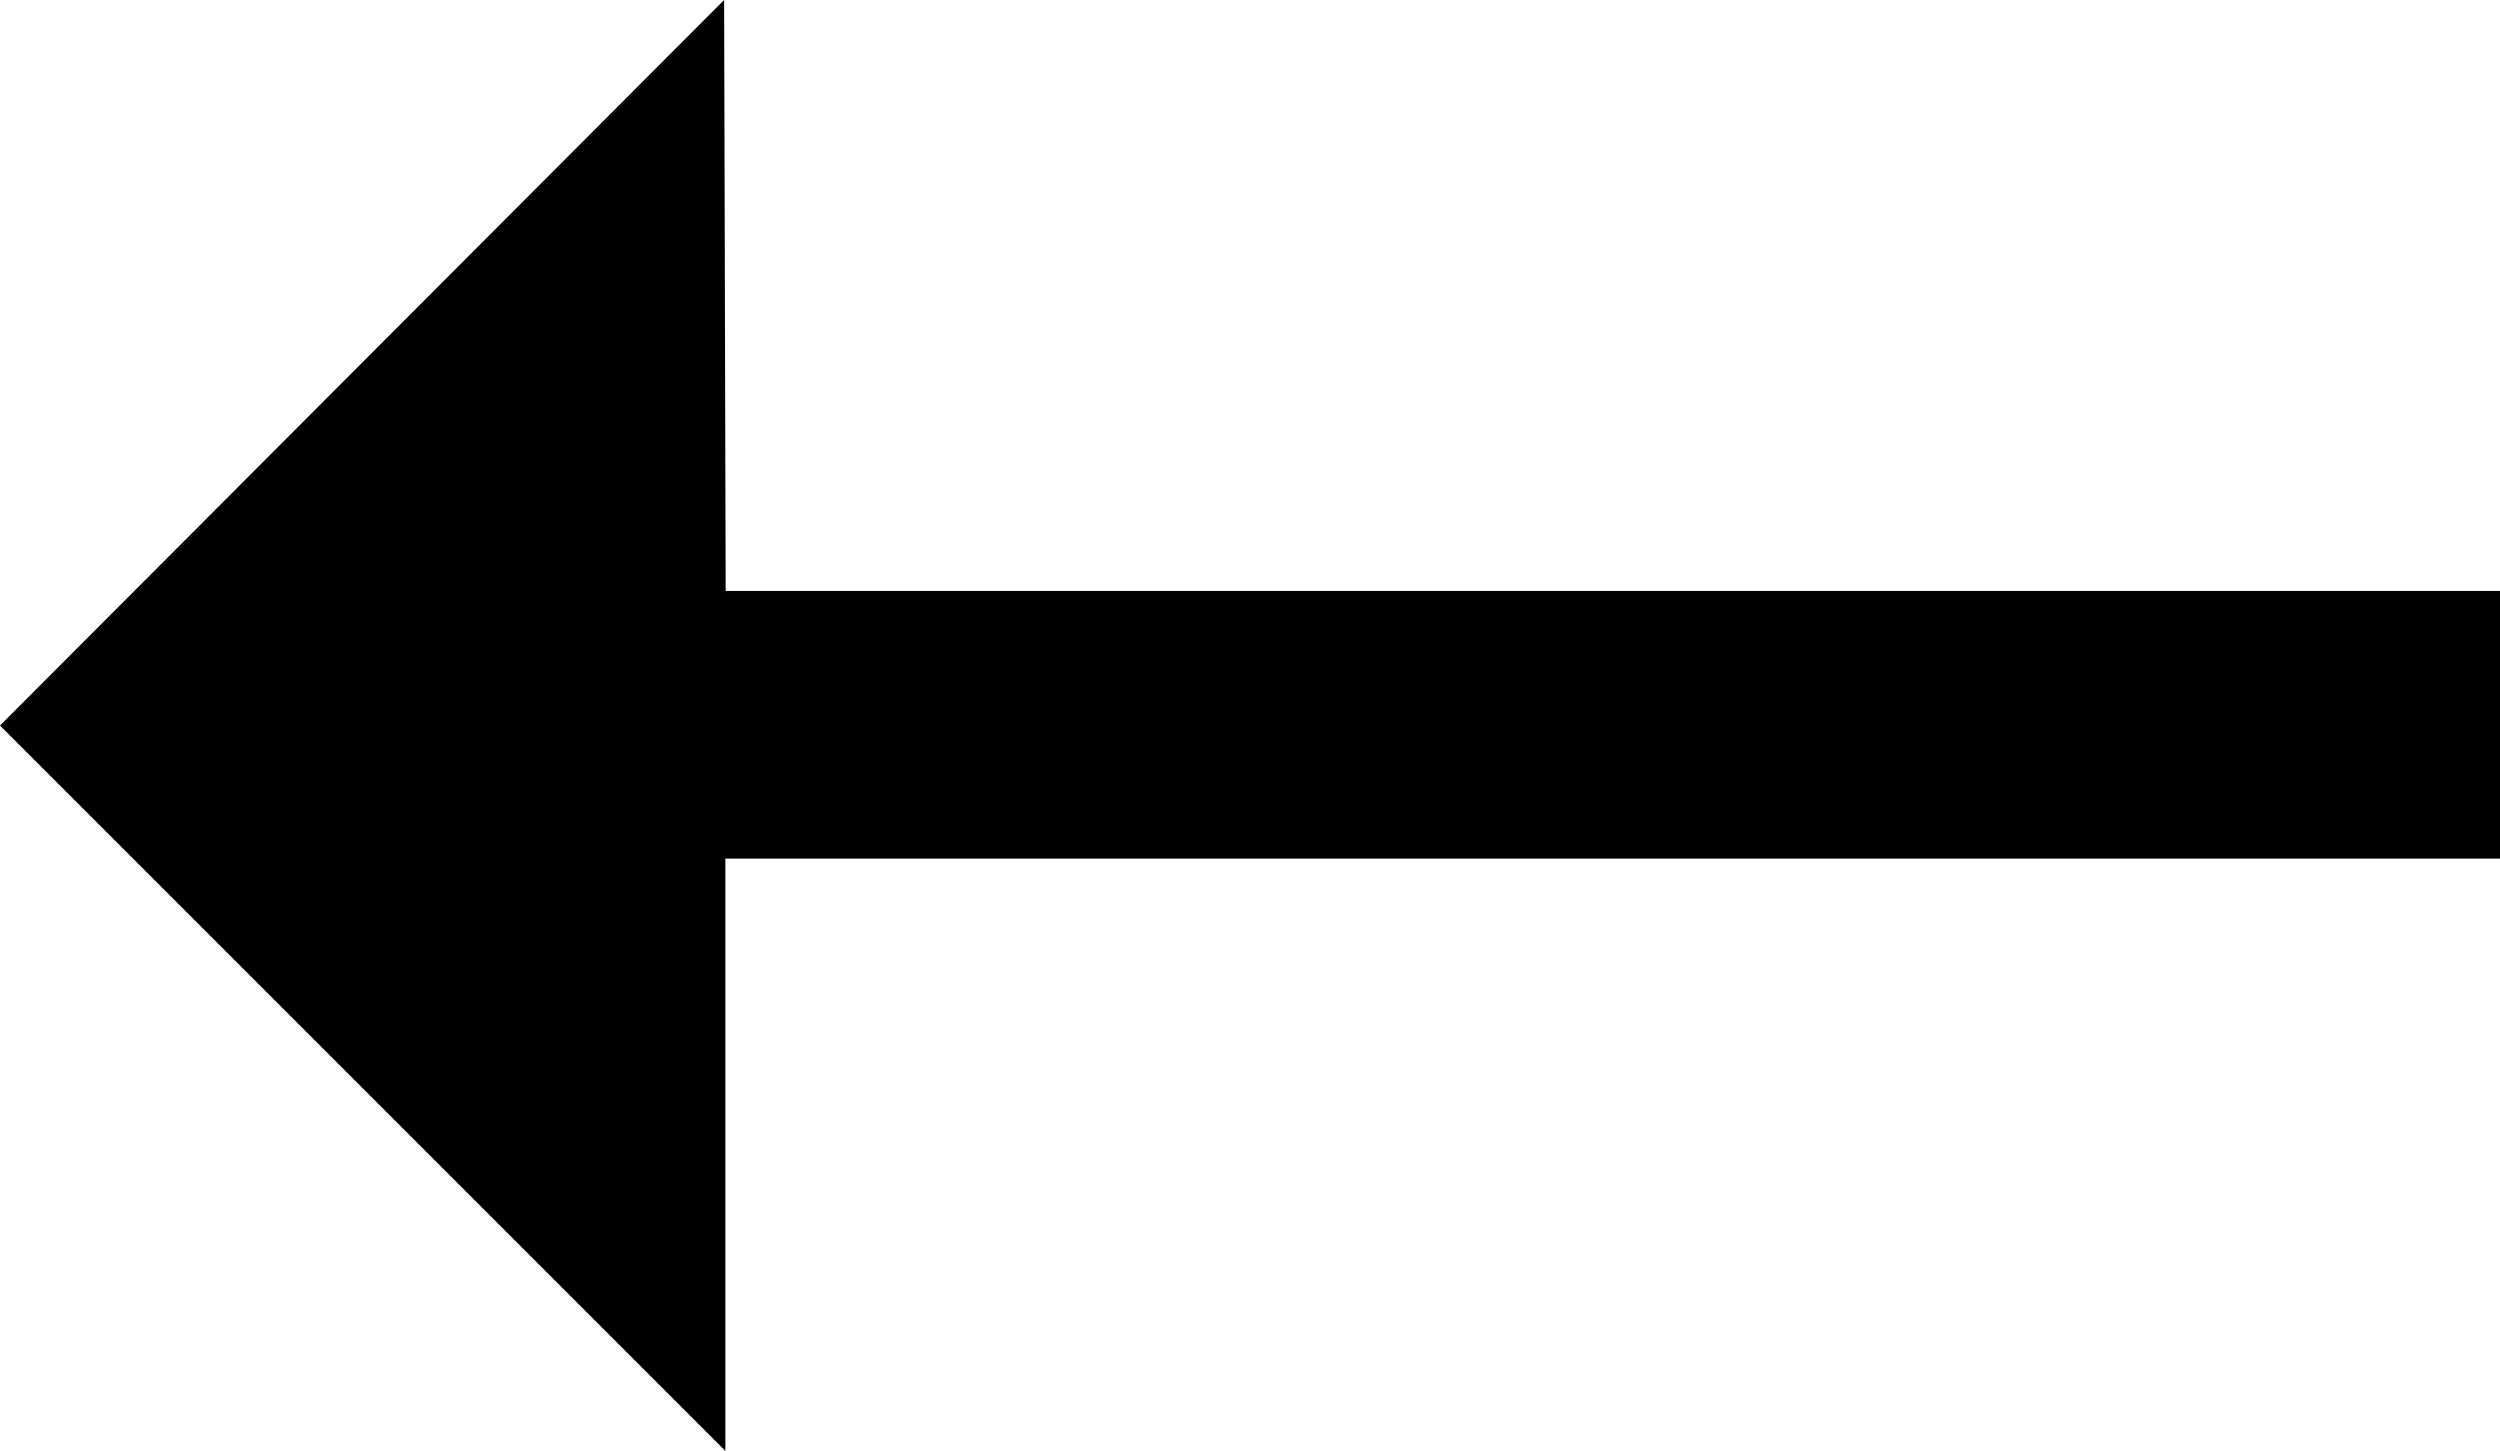
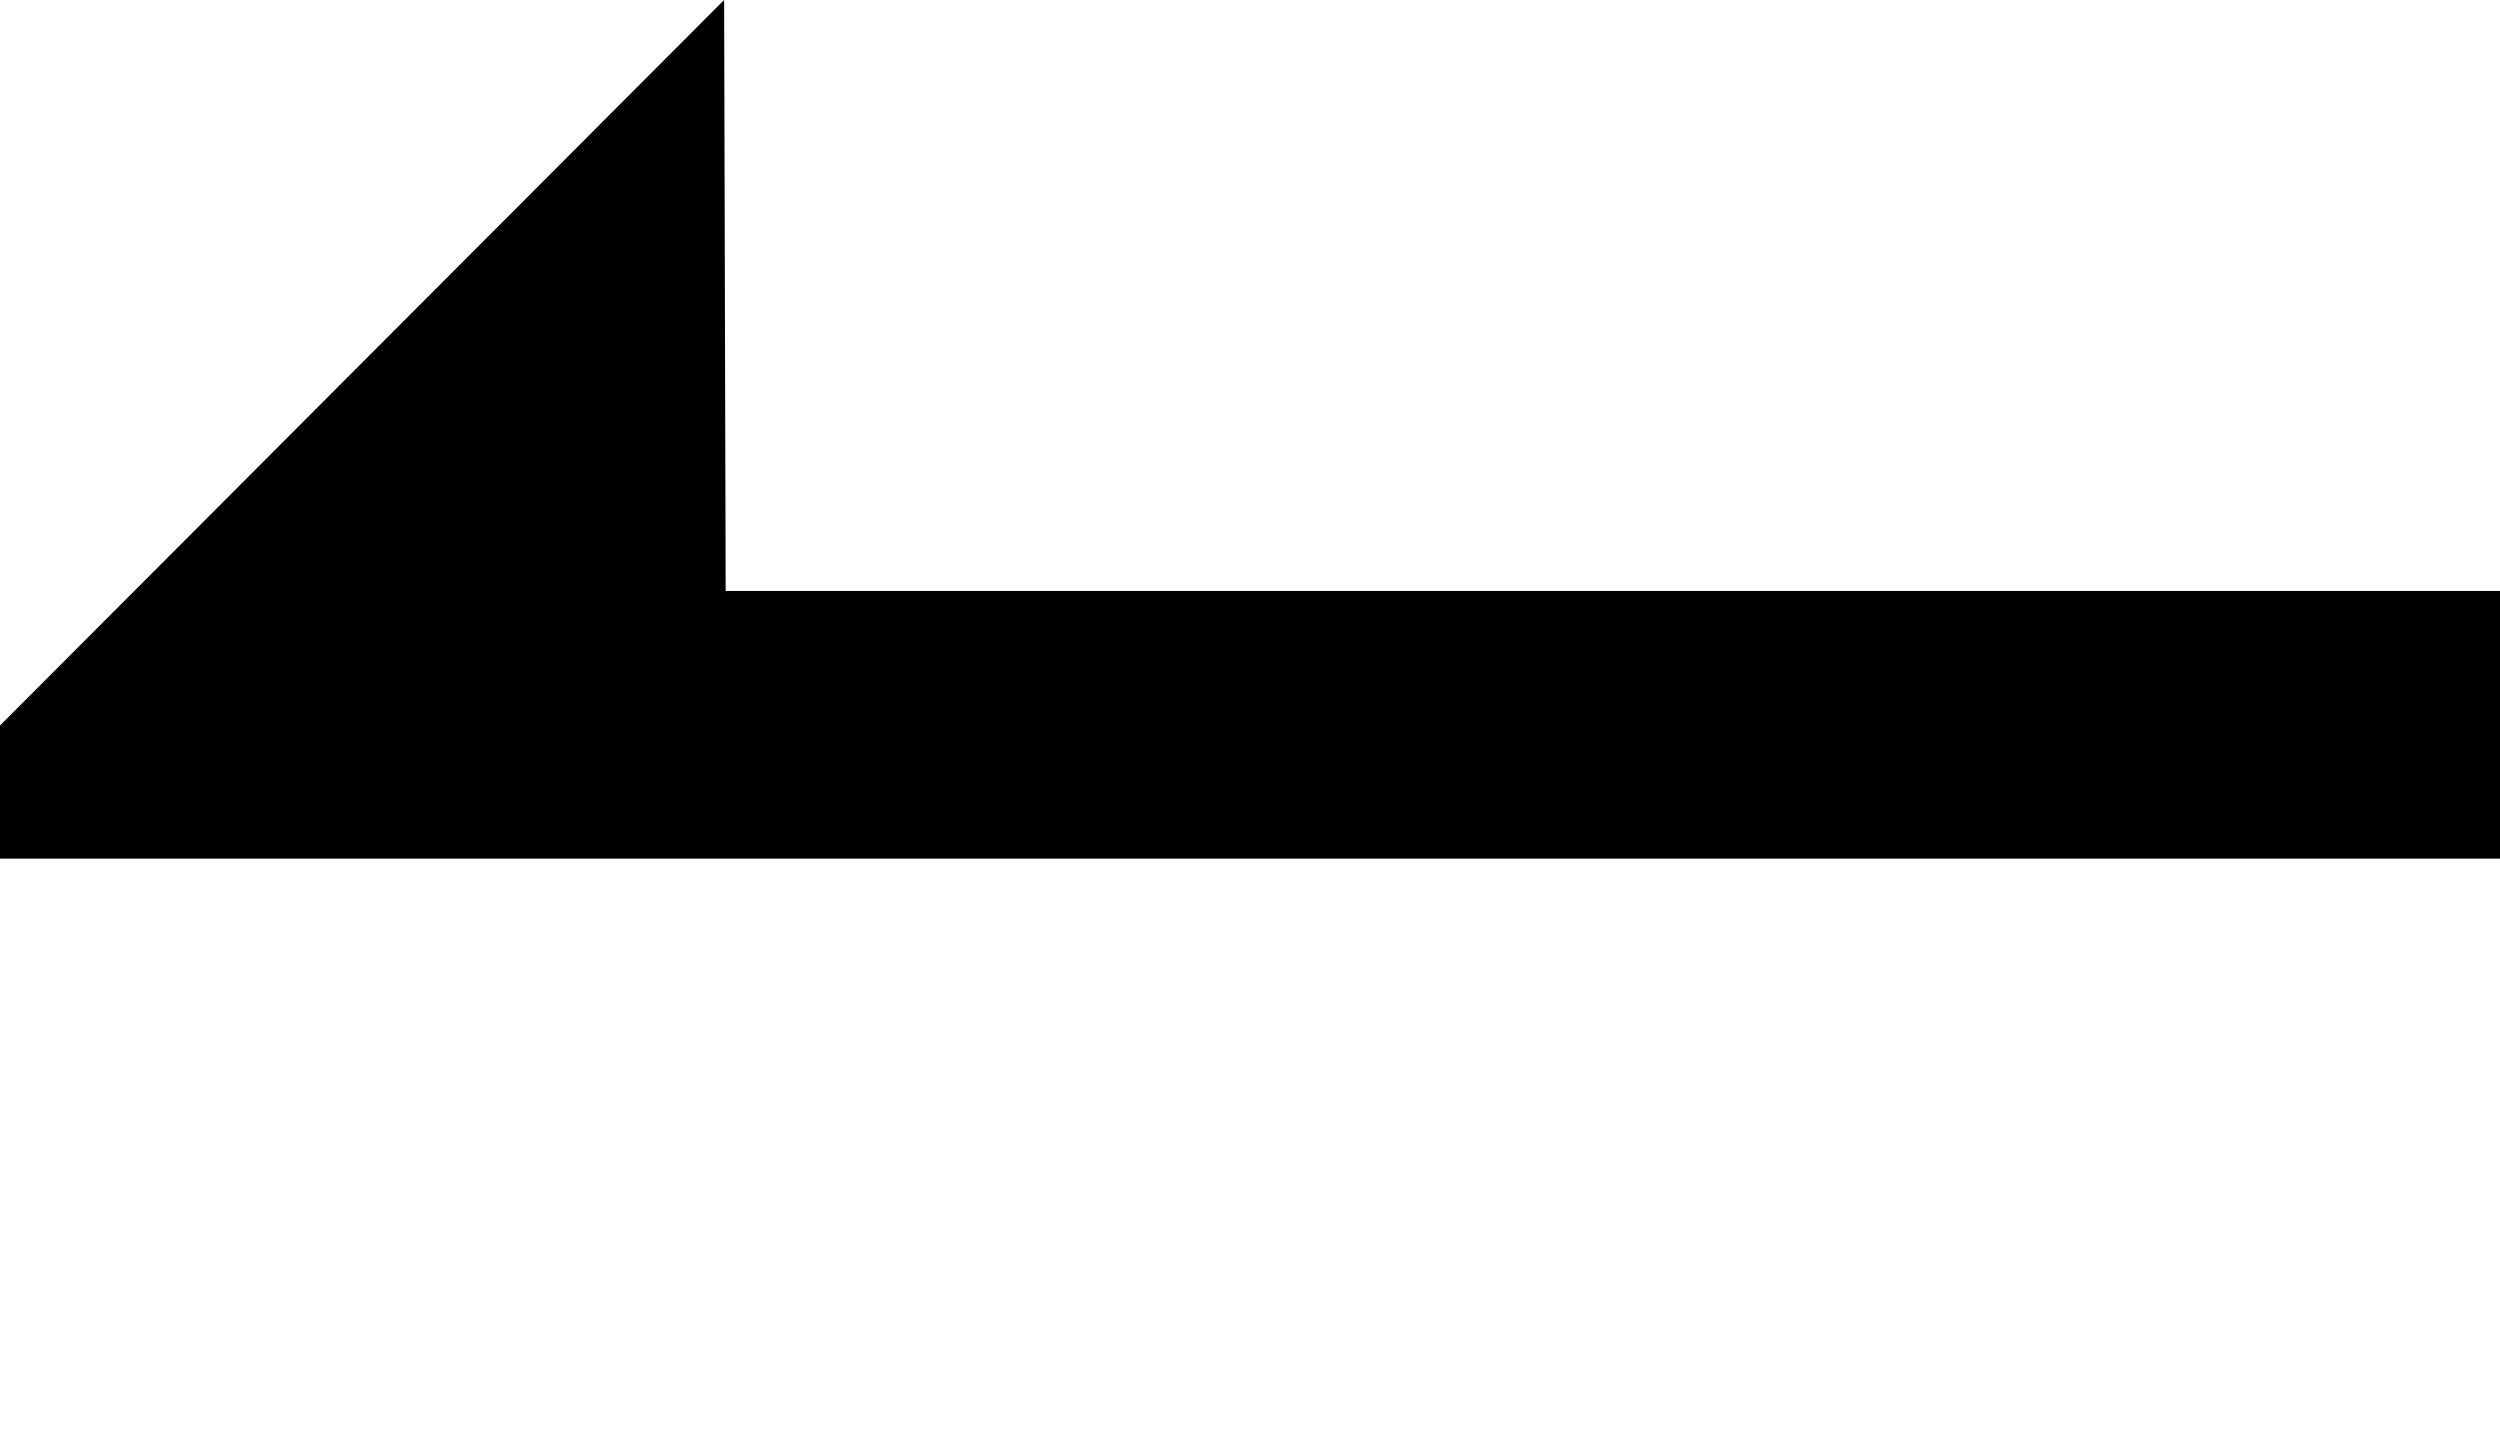
<svg xmlns="http://www.w3.org/2000/svg" width="59.969" height="34.809" viewBox="0 0 59.969 34.809">
-   <path id="Pfad_13117" data-name="Pfad 13117" d="M68.207-29.539l-17.4-17.4V-32.73H8.238v6.42H50.8l.037,14.176Z" transform="translate(68.207 -12.135) rotate(180)" />
+   <path id="Pfad_13117" data-name="Pfad 13117" d="M68.207-29.539V-32.73H8.238v6.42H50.8l.037,14.176Z" transform="translate(68.207 -12.135) rotate(180)" />
</svg>